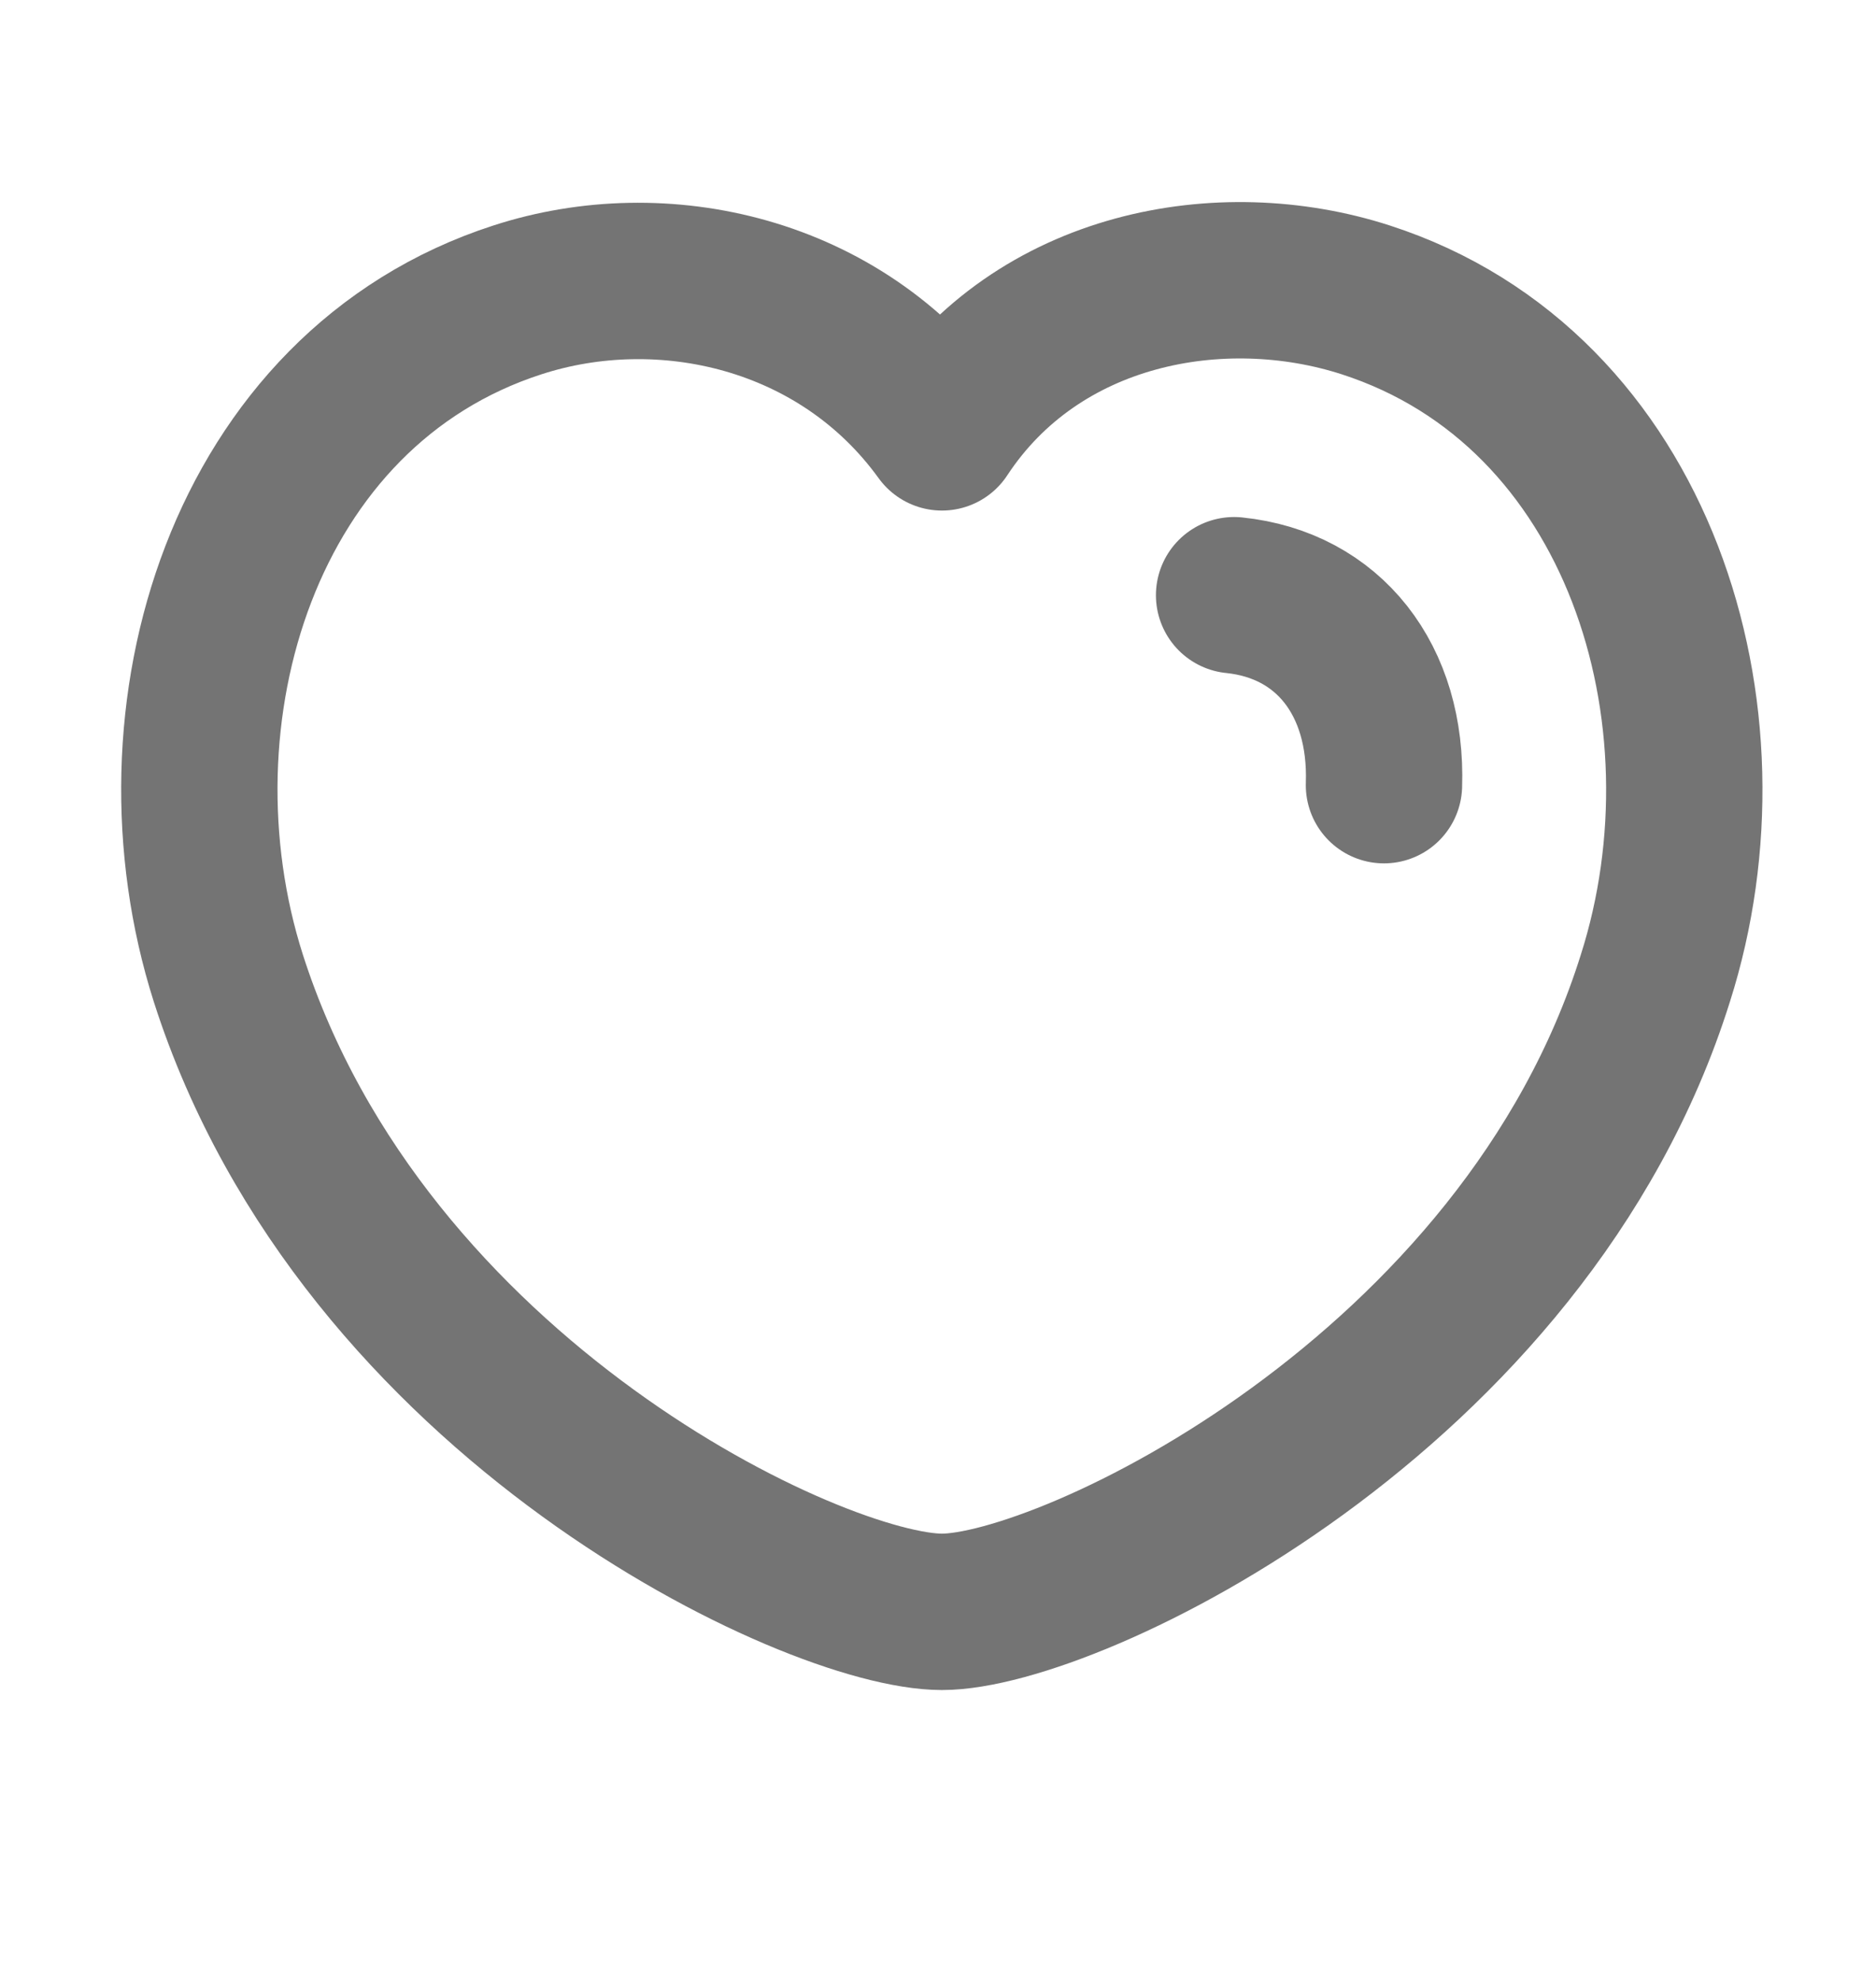
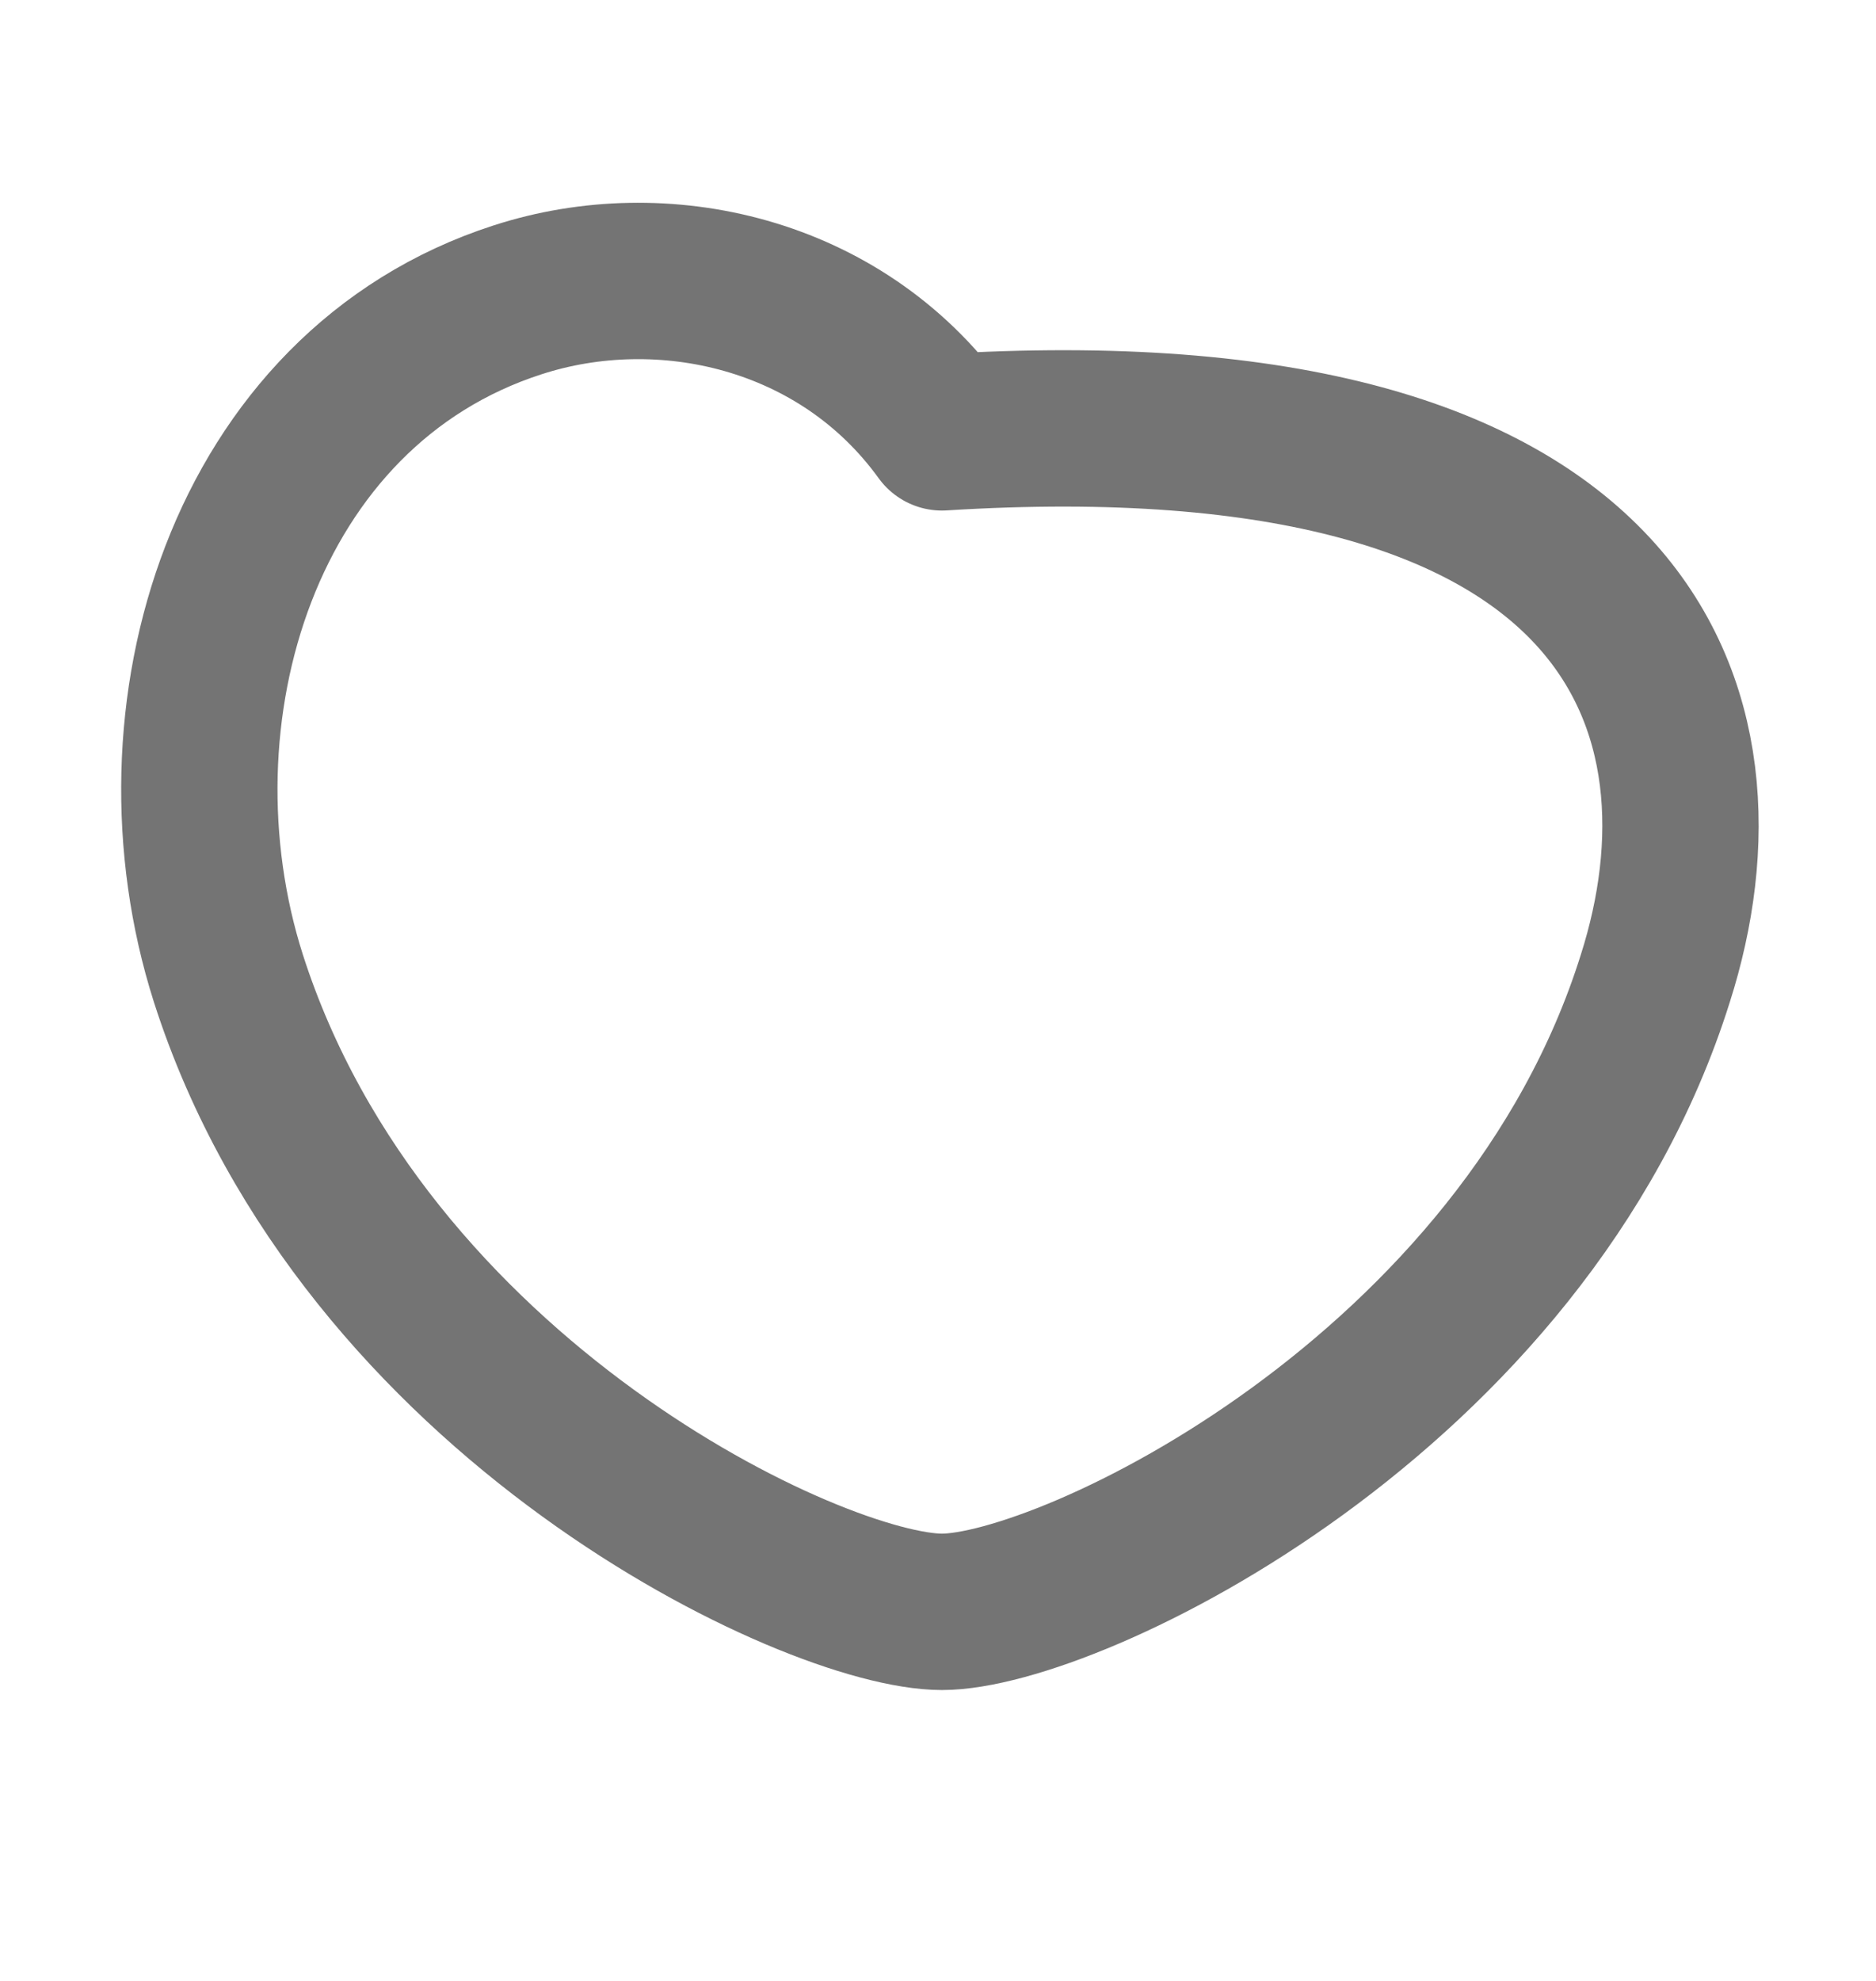
<svg xmlns="http://www.w3.org/2000/svg" width="18" height="19" viewBox="0 0 18 19" fill="none">
-   <path fill-rule="evenodd" clip-rule="evenodd" d="M2.191 9.383C1.387 6.862 2.328 3.728 4.966 2.876C6.353 2.426 8.065 2.801 9.038 4.147C9.955 2.752 11.717 2.429 13.103 2.876C15.74 3.728 16.687 6.862 15.883 9.383C14.63 13.379 10.26 15.46 9.038 15.46C7.817 15.46 3.486 13.425 2.191 9.383Z" stroke="#747474" stroke-width="1.5" stroke-linecap="round" stroke-linejoin="round" />
-   <path d="M11.841 5.709C12.747 5.802 13.313 6.522 13.279 7.531" stroke="#747474" stroke-width="1.5" stroke-linecap="round" stroke-linejoin="round" />
+   <path fill-rule="evenodd" clip-rule="evenodd" d="M2.191 9.383C1.387 6.862 2.328 3.728 4.966 2.876C6.353 2.426 8.065 2.801 9.038 4.147C15.74 3.728 16.687 6.862 15.883 9.383C14.63 13.379 10.26 15.46 9.038 15.46C7.817 15.46 3.486 13.425 2.191 9.383Z" stroke="#747474" stroke-width="1.5" stroke-linecap="round" stroke-linejoin="round" />
</svg>